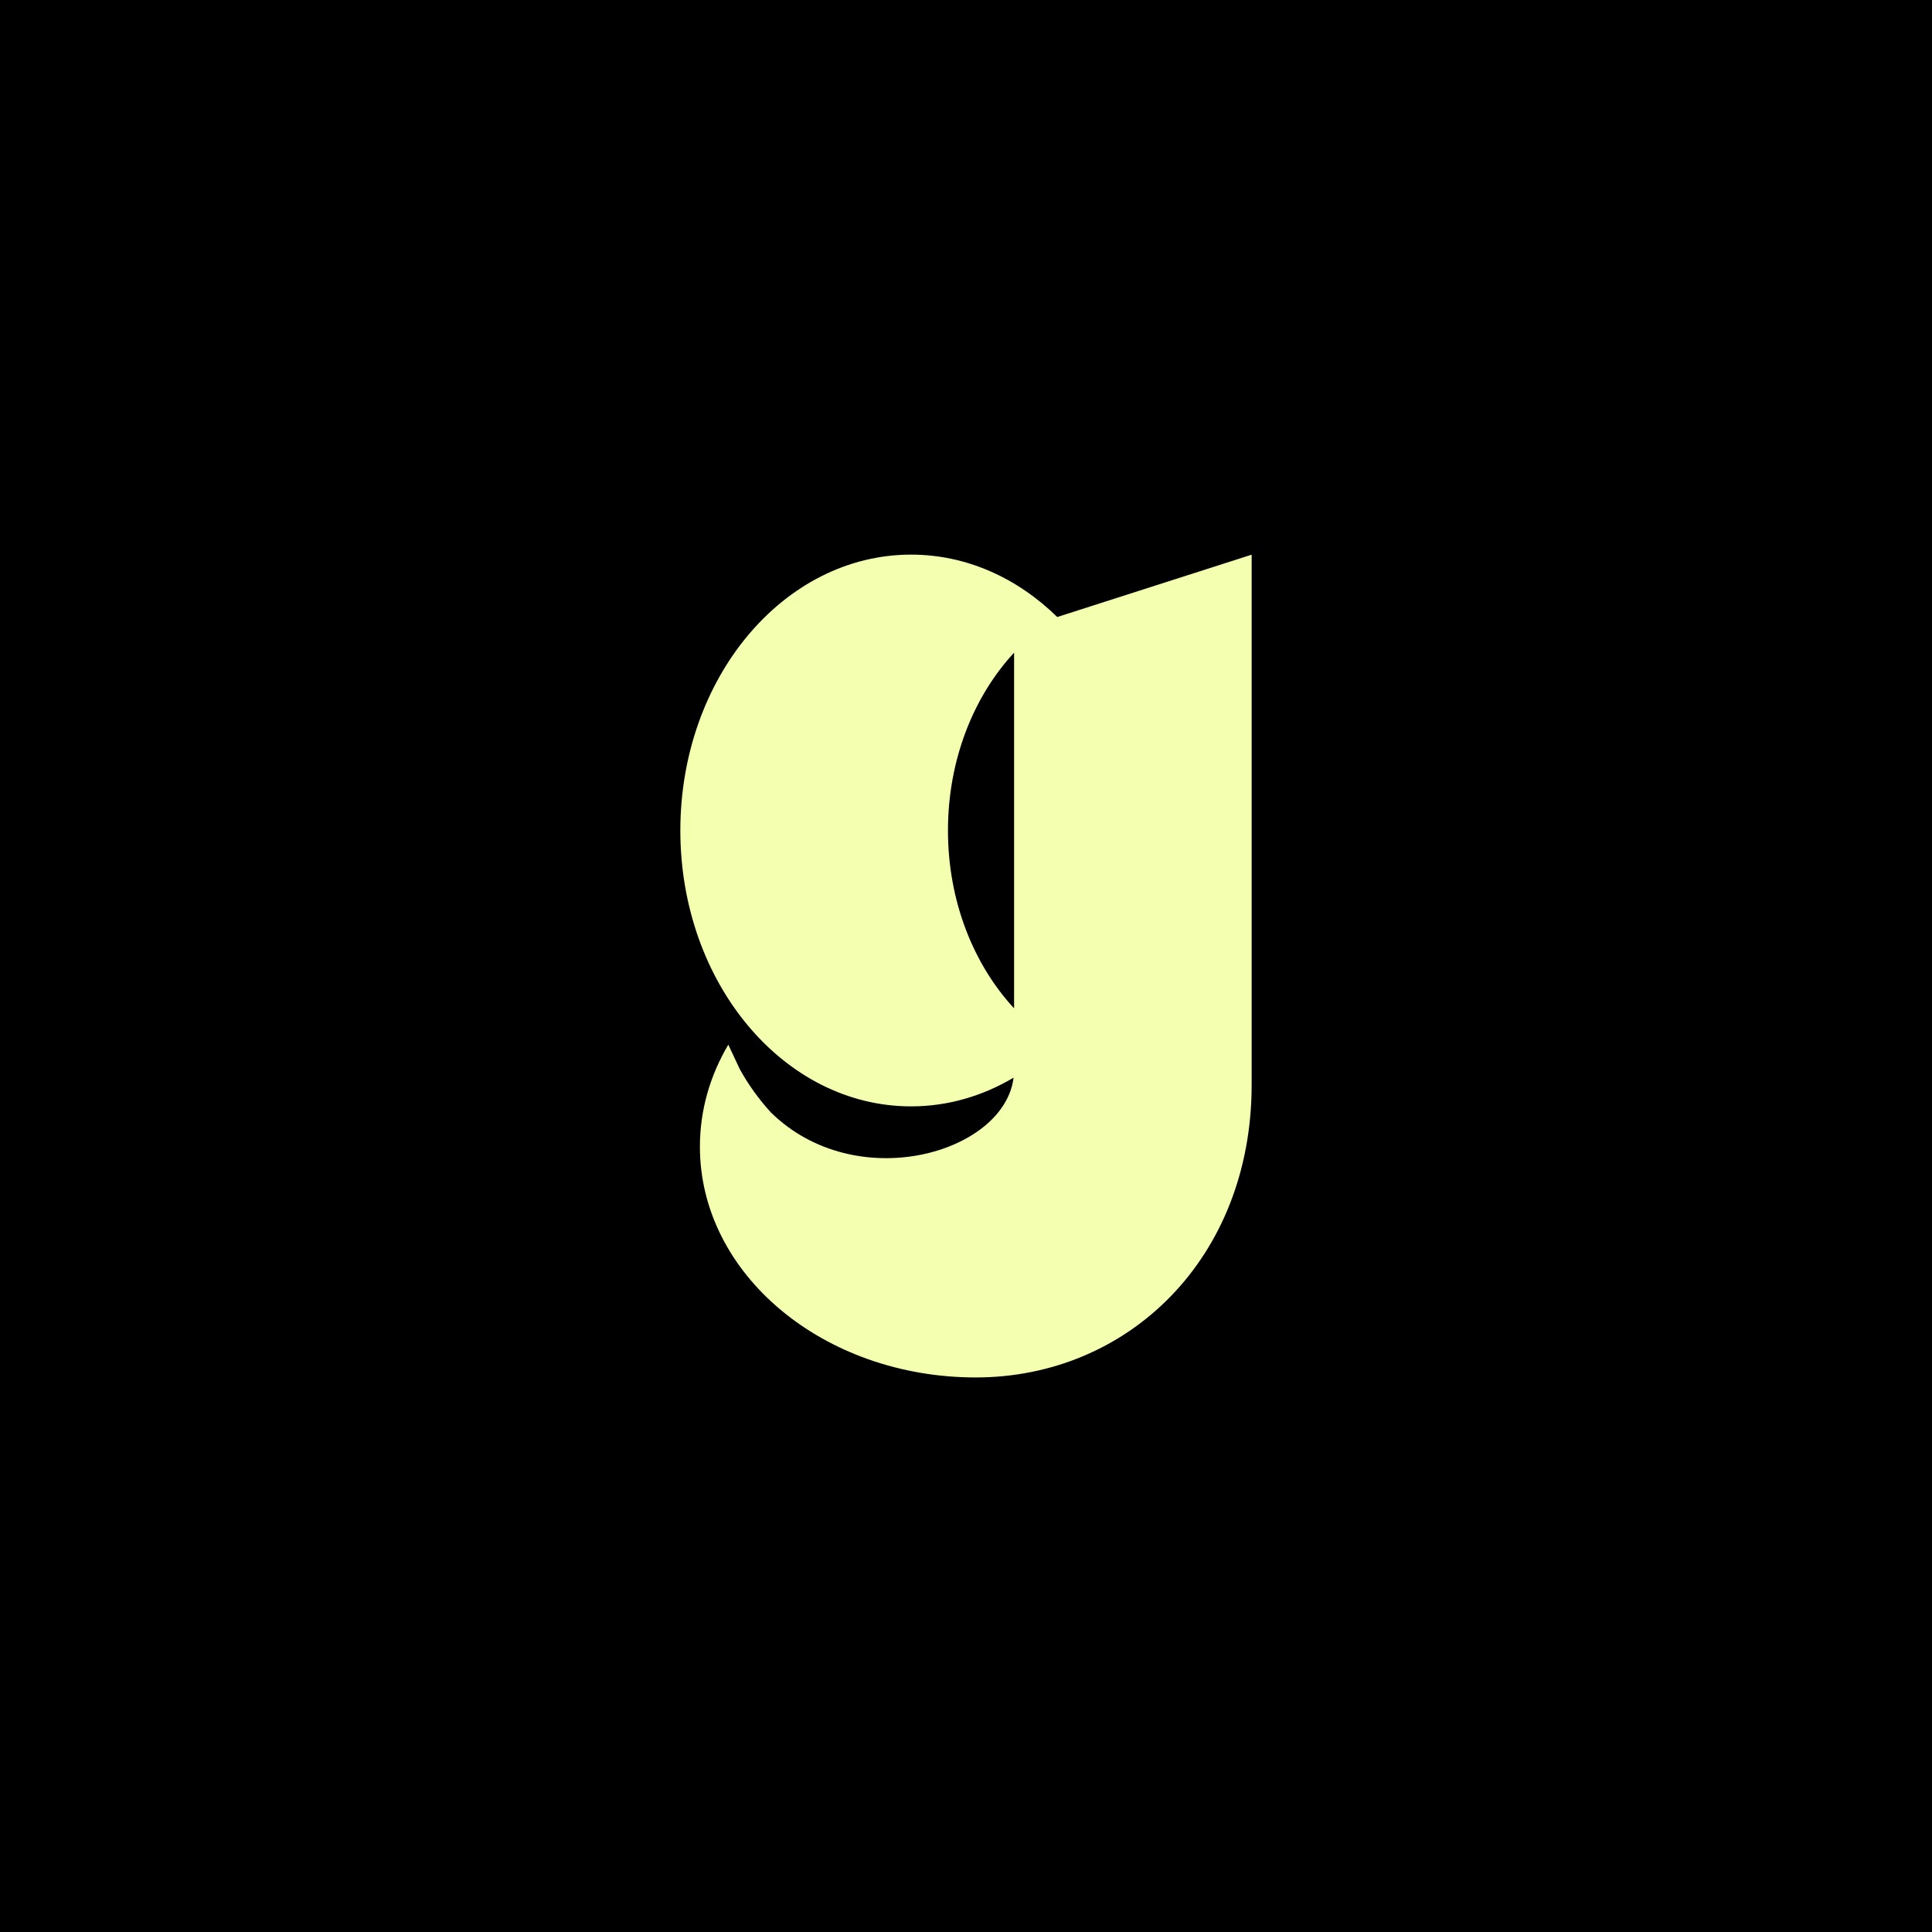
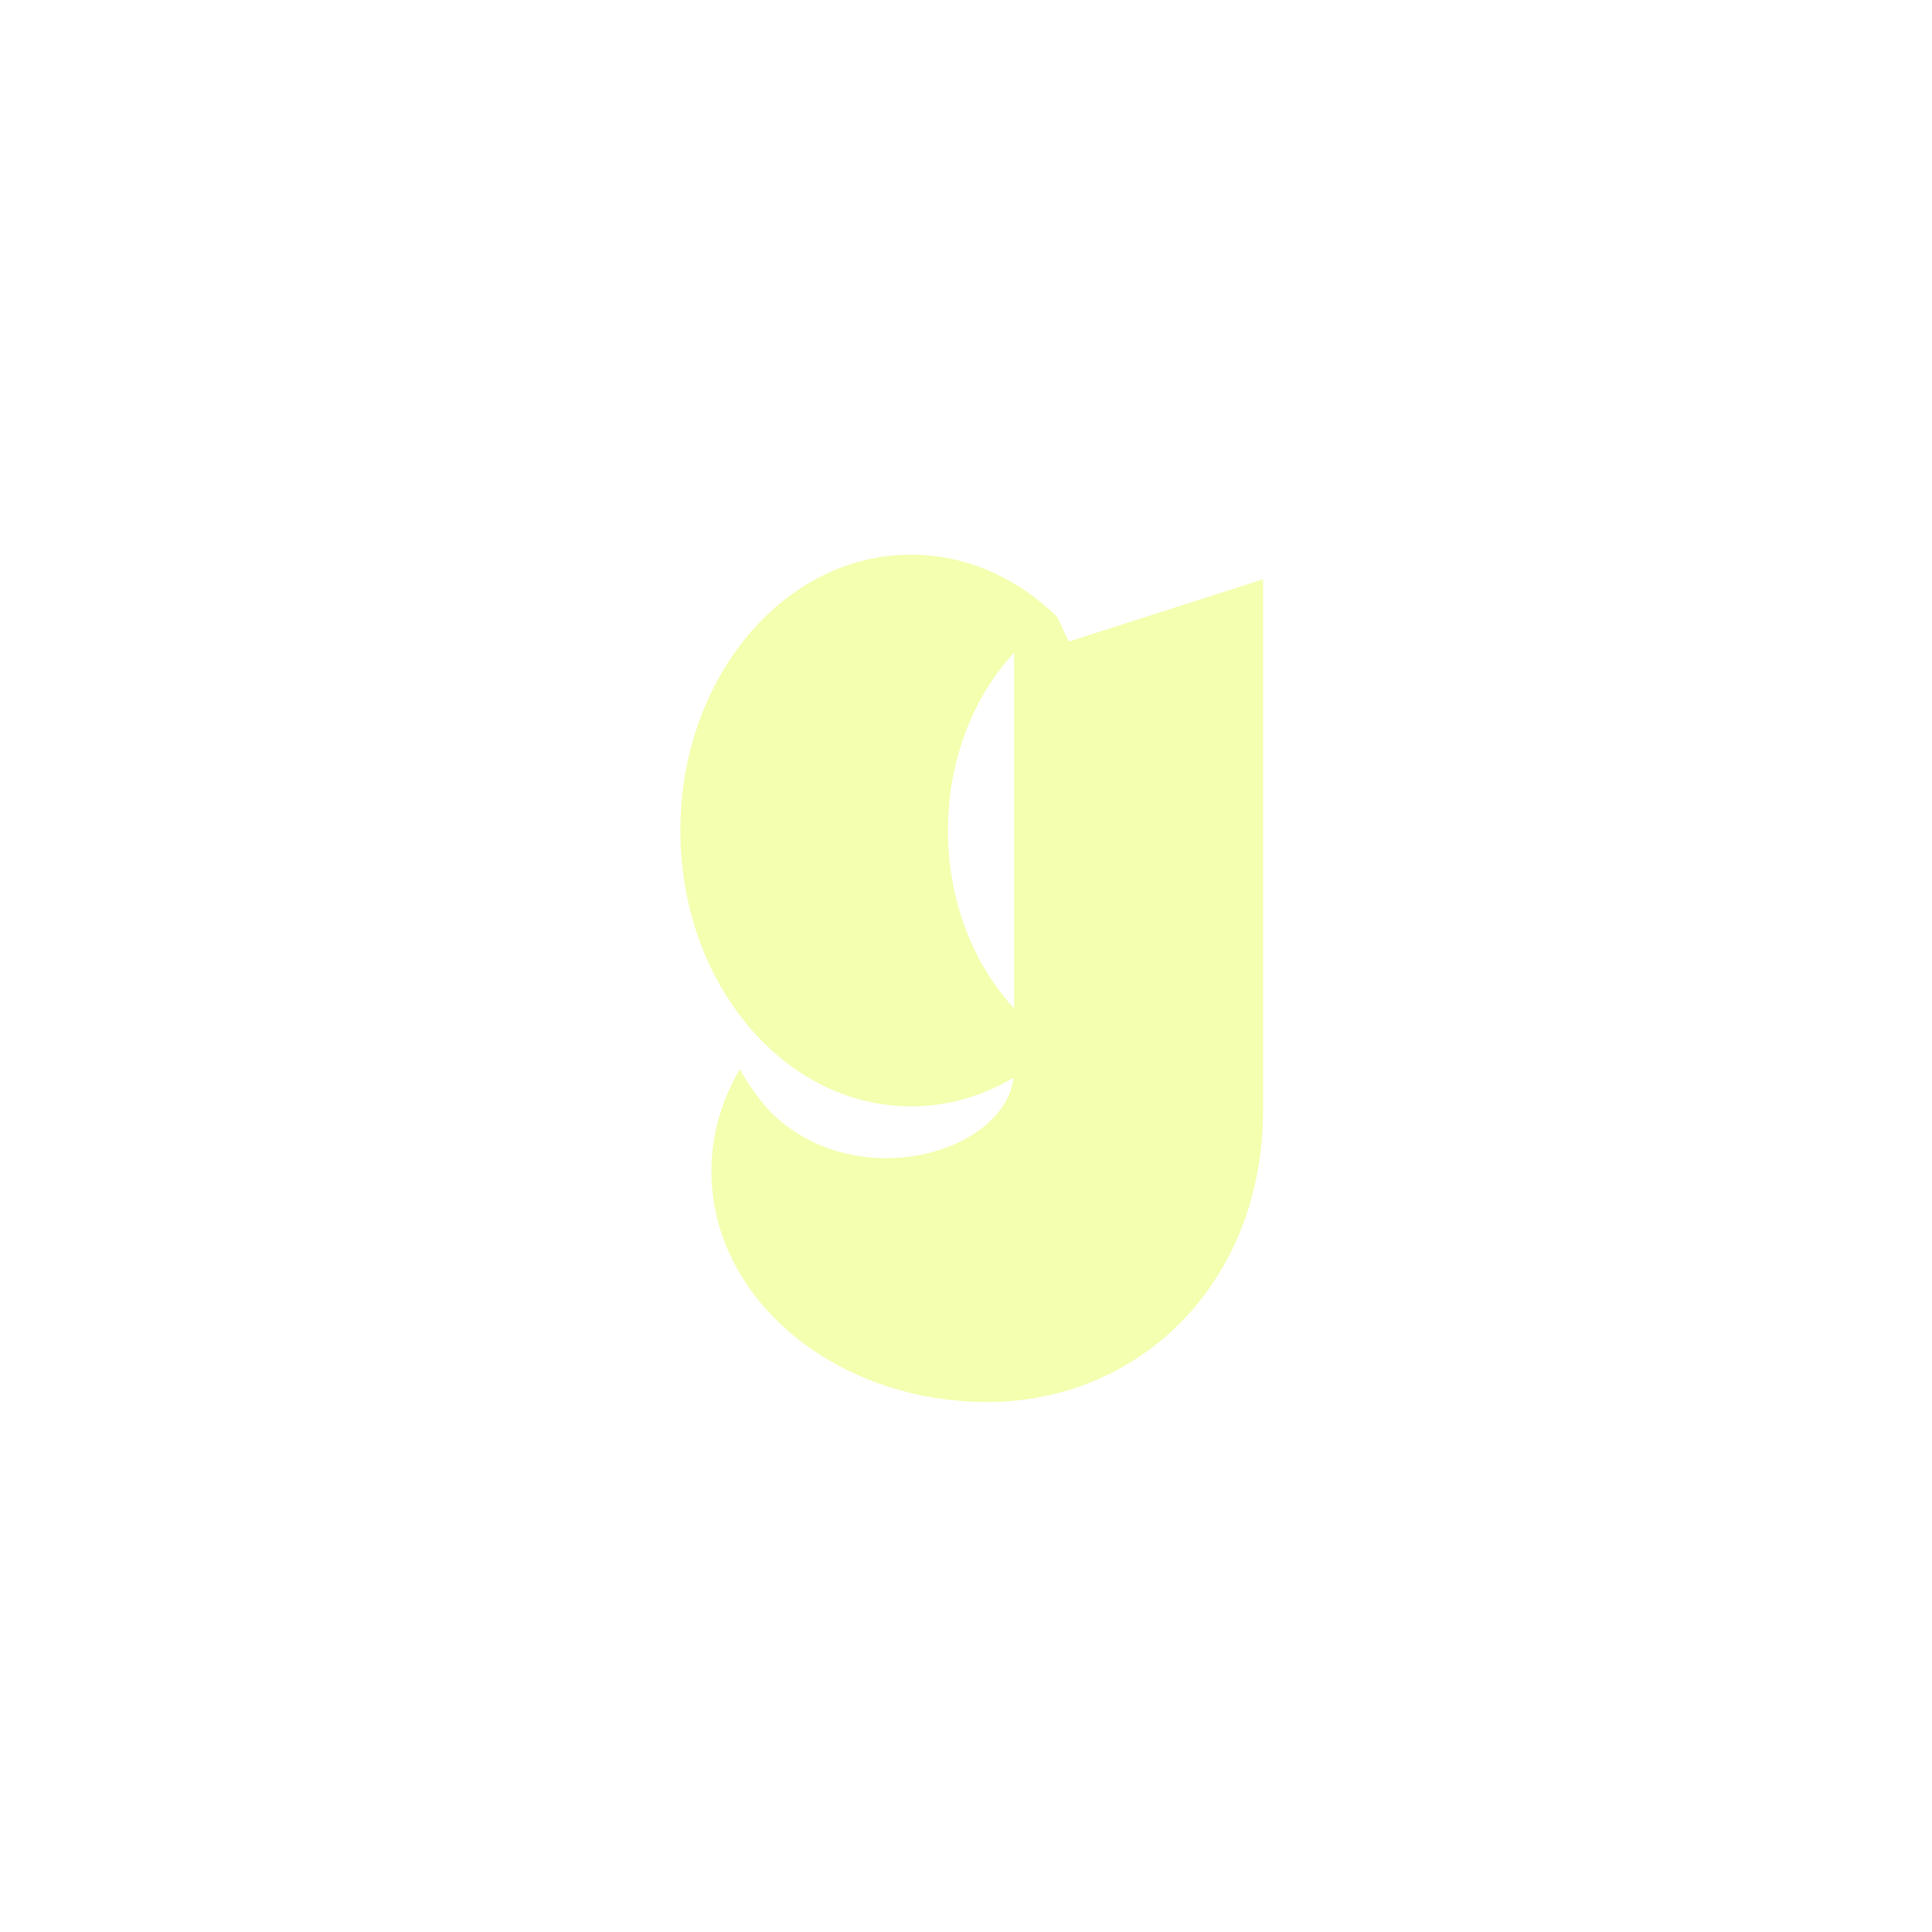
<svg xmlns="http://www.w3.org/2000/svg" id="_Шар_1" data-name="Шар 1" viewBox="0 0 302.12 302.12">
  <defs>
    <style>
      .cls-1 {
        fill: #f4ffb0;
      }
    </style>
  </defs>
-   <rect x="0" width="302.12" height="302.12" />
-   <path class="cls-1" d="M165.32,96.48c-6.22-6.09-14.18-9.75-22.85-9.75-19.93,0-36.08,19.31-36.08,43.14s16.16,43.14,36.08,43.14c5.76,0,11.2-1.62,16.03-4.49-1.45,11.83-24.66,18.54-37.99,5.4-1.88-2.08-3.5-4.33-4.82-6.72l-1.8-3.84c-2.84,4.81-4.44,10.23-4.44,15.96,0,19.93,19.31,36.08,43.14,36.08s43.14-18.63,43.14-45.78v-82.88l-30.41,9.75ZM158.58,102.06v55.62c-6.35-6.86-10.34-16.77-10.34-27.81s3.99-20.95,10.34-27.81Z" />
+   <path class="cls-1" d="M165.32,96.48c-6.22-6.09-14.18-9.75-22.85-9.75-19.93,0-36.08,19.31-36.08,43.14s16.16,43.14,36.08,43.14c5.76,0,11.2-1.62,16.03-4.49-1.45,11.83-24.66,18.54-37.99,5.4-1.88-2.08-3.5-4.33-4.82-6.72c-2.84,4.81-4.44,10.23-4.44,15.96,0,19.93,19.31,36.08,43.14,36.08s43.14-18.63,43.14-45.78v-82.88l-30.41,9.75ZM158.58,102.06v55.62c-6.35-6.86-10.34-16.77-10.34-27.81s3.99-20.95,10.34-27.81Z" />
</svg>